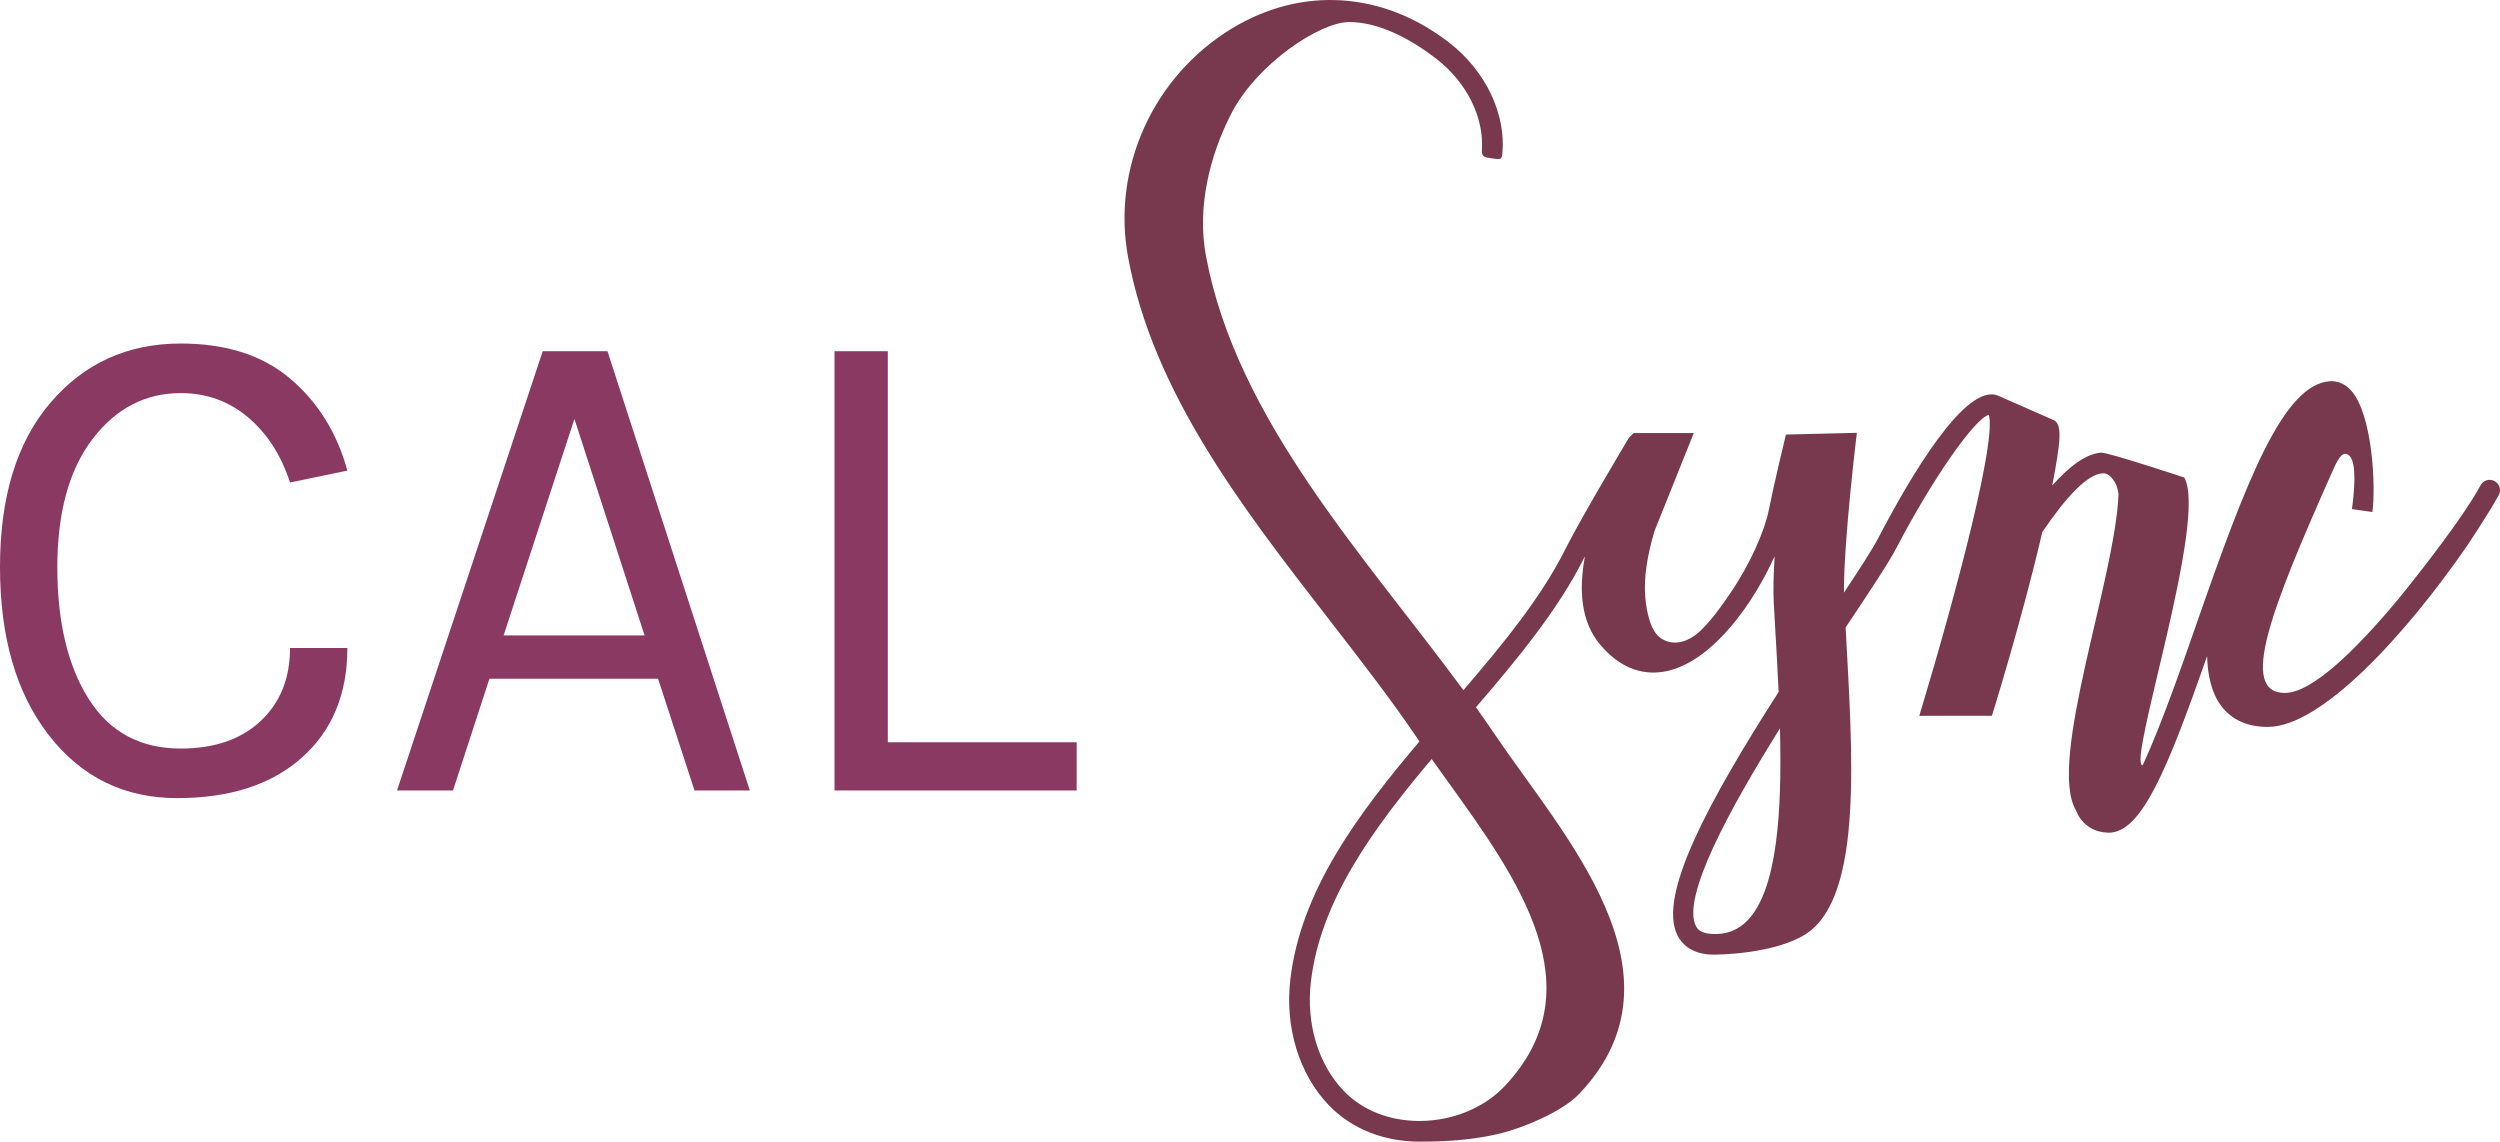
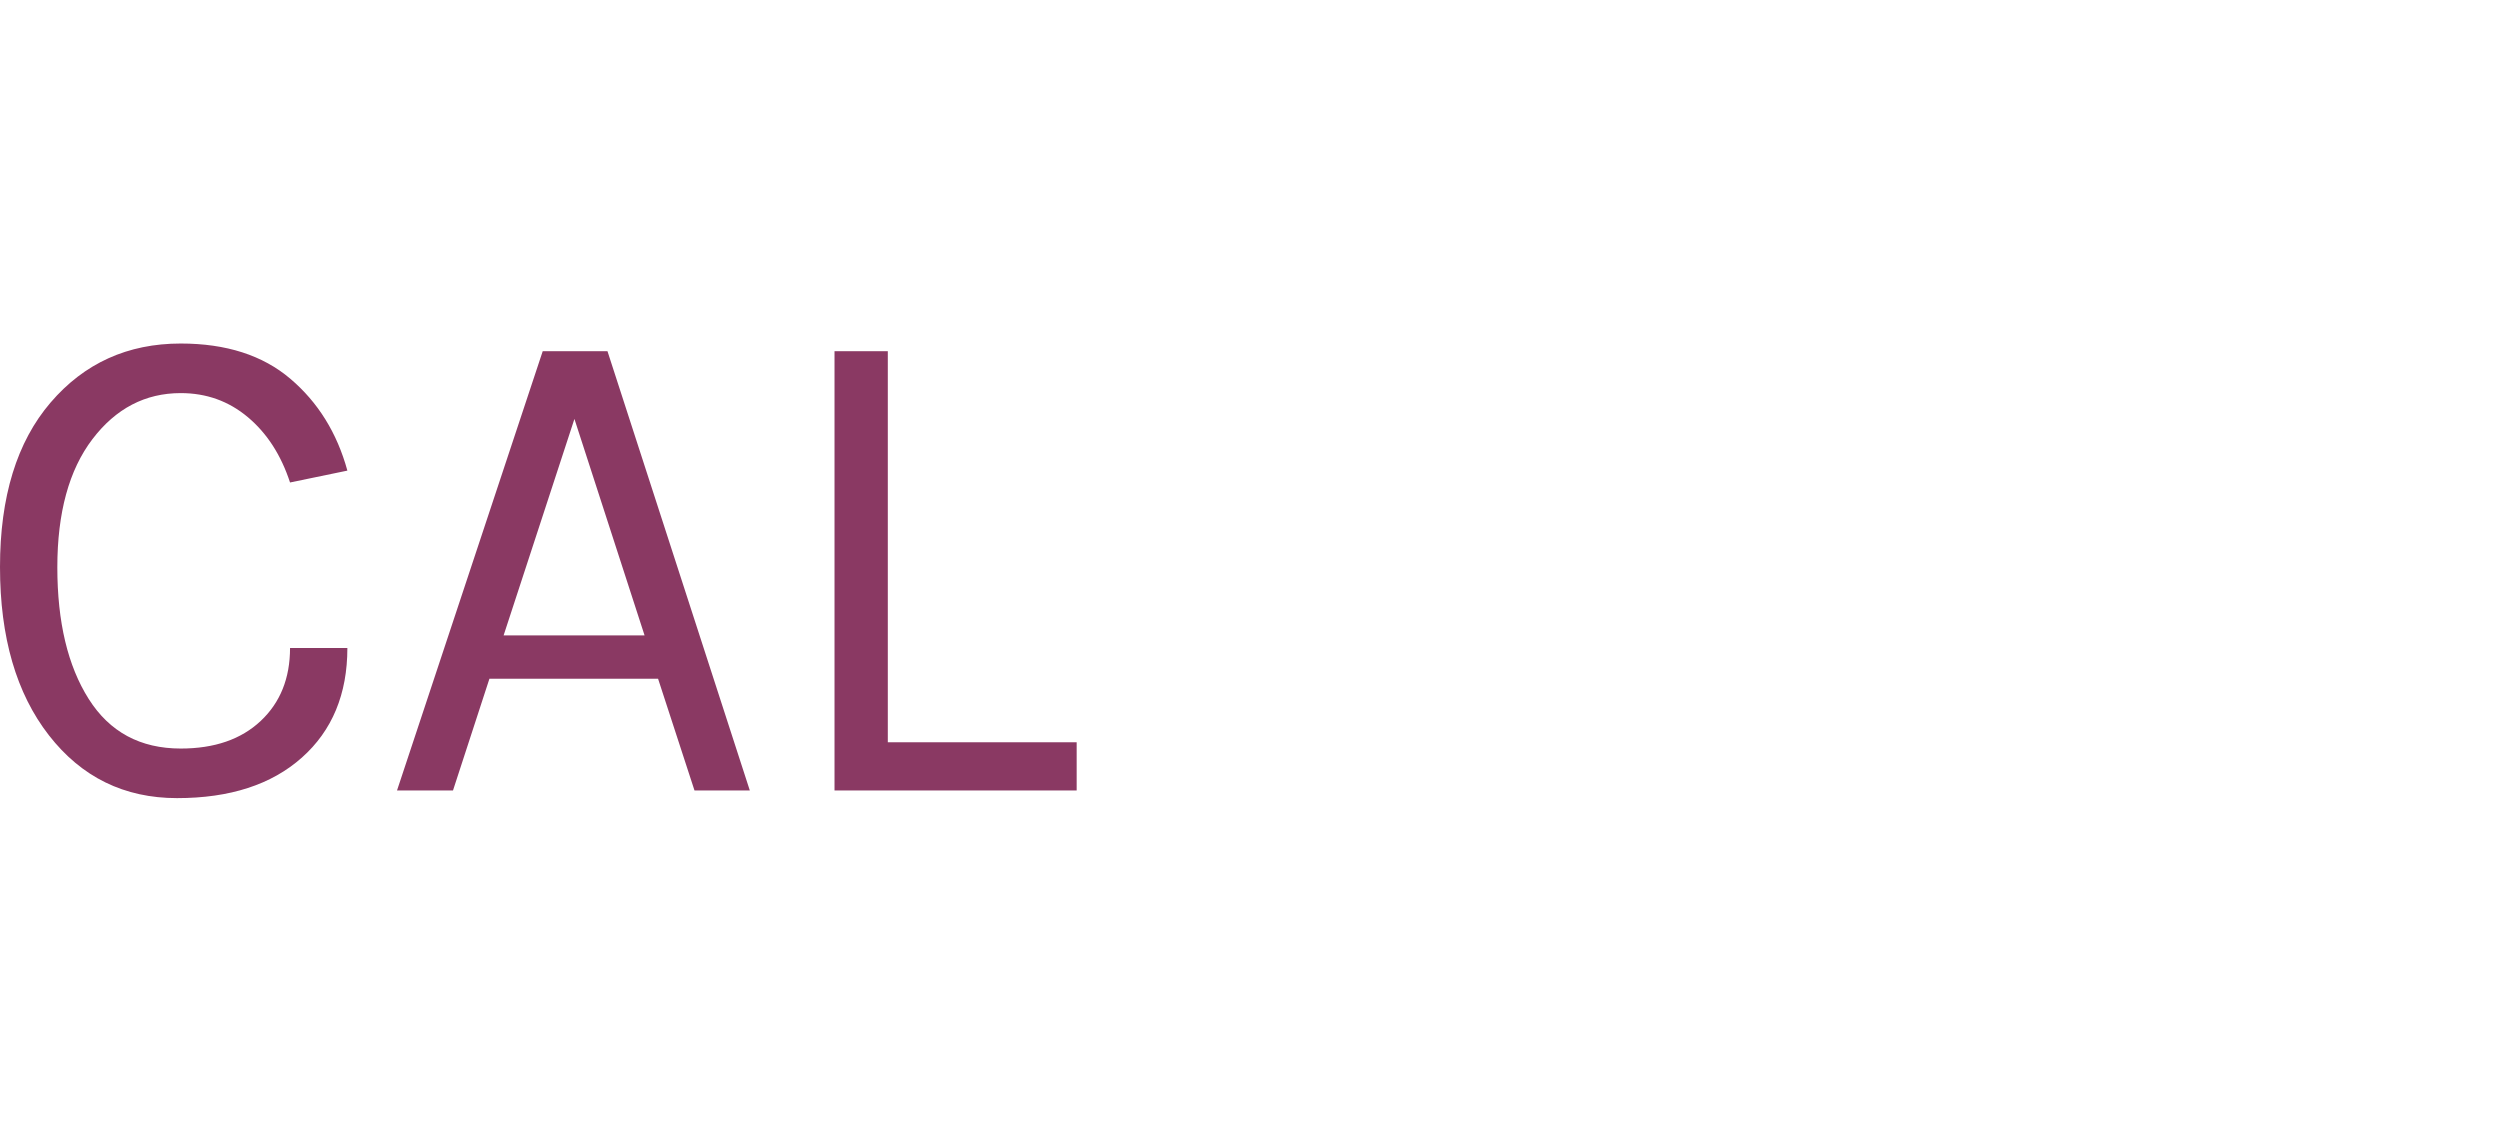
<svg xmlns="http://www.w3.org/2000/svg" version="1.1" x="0" y="0" width="300" height="136.997" viewBox="0, 0, 300, 136.997">
  <defs>
    <clipPath id="Clip_1">
      <path d="M0,95.774 L129.2,95.774 L129.2,41.223 L0,41.223 z" />
    </clipPath>
  </defs>
  <g id="Layer_1">
    <g clip-path="url(#Clip_1)">
      <path d="M21.693,41.223 C27.143,41.223 31.527,42.633 34.846,45.455 C38.164,48.276 40.444,51.949 41.685,56.474 L34.805,57.898 C33.726,54.602 32.04,51.991 29.746,50.063 C27.453,48.136 24.768,47.172 21.693,47.172 C17.43,47.172 13.895,49.016 11.089,52.703 C8.283,56.39 6.88,61.516 6.88,68.08 C6.88,74.644 8.135,79.909 10.644,83.875 C13.153,87.842 16.836,89.825 21.693,89.825 C25.74,89.825 28.937,88.721 31.284,86.515 C33.632,84.308 34.805,81.389 34.805,77.758 L41.685,77.758 C41.685,83.289 39.864,87.674 36.222,90.914 C32.579,94.154 27.588,95.774 21.247,95.774 C14.907,95.774 9.781,93.26 5.868,88.233 C1.956,83.205 0,76.473 0,68.038 C0,59.602 2.024,53.024 6.071,48.304 C10.118,43.583 15.325,41.223 21.693,41.223 z" fill="#8A3963" />
      <path d="M65.126,42.145 L72.897,42.145 L89.976,94.852 L83.338,94.852 L78.967,81.445 L58.732,81.445 L54.361,94.852 L47.643,94.852 z M60.432,76.25 L77.349,76.25 L68.931,50.273 z" fill="#8A3963" />
      <path d="M106.537,89.071 L129.2,89.071 L129.2,94.852 L100.142,94.852 L100.142,42.145 L106.537,42.145 z" fill="#8A3963" />
    </g>
-     <path d="M209.632,110.522 C208.497,111.658 207.099,112.184 205.389,112.068 C204.091,111.998 203.695,111.494 203.507,111.123 C201.778,107.667 207.499,97.164 213.595,87.407 C213.853,97.371 213.292,106.849 209.632,110.522 z M180.532,130.365 C178.087,132.948 174.303,134.5 170.409,134.515 C170.386,134.517 170.367,134.517 170.344,134.517 C166.717,134.517 163.489,133.236 161.251,130.91 C158.192,127.732 156.717,122.839 157.304,117.824 C158.445,108.053 164.813,99.382 171.802,91.082 C172.431,91.971 173.087,92.881 173.756,93.81 C182.134,105.445 191.633,118.631 180.532,130.365 z M299.347,57.728 C298.735,57.401 297.988,57.628 297.668,58.232 C295.152,62.916 287.772,71.924 287.772,71.924 C282.941,77.712 277.53,83.15 274.194,83.15 C268.607,83.15 272.542,73.085 279.759,56.862 C280.361,55.508 281.039,53.8 281.953,54.714 C282.867,55.628 282.475,59.381 282.231,61.091 L284.686,61.442 C285.109,58.483 284.726,49.696 282.104,46.826 C281.226,45.869 280.261,45.727 279.664,45.741 C274.025,46.041 269.62,57.508 263.544,74.968 C261.706,80.244 259.319,87.09 257.122,91.836 C255.171,91.836 265,62.302 262.109,57.301 C262.109,57.301 253.006,54.287 252.157,54.32 C250.355,54.423 248.333,55.945 246.268,58.26 C247.258,53.088 247.522,50.905 246.439,50.412 C246.439,50.412 240.198,47.676 239.822,47.505 C235.918,45.724 229.108,57.432 225.392,64.566 C224.711,65.879 223.174,68.253 221.277,71.112 C221.22,65.069 222.822,51.939 222.822,51.939 L214.313,52.145 C214.255,52.336 212.878,58.081 212.255,61.204 C211.752,63.722 210.028,67.664 207.675,71.121 C206.601,72.698 205.483,74.306 204.109,75.64 C202.806,76.907 200.966,77.67 199.334,76.609 C198.1,75.805 197.608,73.585 197.44,71.739 C197.213,69.248 197.725,66.444 198.551,63.695 L203.255,51.965 L196.047,51.965 L195.465,52.539 C195.231,52.929 189.725,62.136 187.865,65.855 C184.961,71.664 180.484,77.138 175.612,82.821 C163.819,66.778 148.355,50.368 144.705,30.654 C143.648,24.937 145.118,18.793 147.728,13.683 C150.818,7.637 158.401,2.645 161.892,2.645 C165.385,2.645 169.164,4.567 172.425,7.108 C176.036,9.923 178.095,14.123 177.828,18.002 C177.809,18.268 177.801,18.805 178.41,18.899 C178.709,18.945 179.143,19.028 179.511,19.069 C180.06,19.131 180.221,19.031 180.274,18.507 C180.761,13.725 178.304,8.547 173.95,5.152 C165.999,-1.044 156.225,-1.691 147.81,3.427 C138.389,9.147 133.391,20.181 135.372,30.879 C138.377,47.126 149.105,60.955 159.478,74.33 C163.341,79.31 166.989,84.013 170.213,88.791 C170.255,88.85 170.294,88.91 170.336,88.971 C162.938,97.712 156.087,106.871 154.84,117.537 C154.168,123.281 155.896,128.922 159.461,132.629 C162.173,135.447 166.035,136.997 170.344,136.997 C170.37,136.997 170.394,136.997 170.418,136.997 C172.06,136.99 176.159,136.997 180.287,135.95 C182.503,135.388 187.347,133.543 189.548,131.217 C203.138,116.85 187.518,100.19 179.356,88.097 C178.632,87.024 177.881,85.952 177.114,84.879 C182.065,79.112 186.986,73.163 190.083,66.966 C190.118,66.897 190.152,66.827 190.19,66.755 C189.449,70.747 189.678,74.619 192.063,77.414 C195.06,80.928 198.227,81.009 200.344,80.455 C205.726,79.055 210.448,72.321 212.954,66.75 C212.825,68.878 212.77,70.873 212.852,72.374 L213.029,75.467 C213.171,77.911 213.32,80.464 213.435,83.035 C205.004,96.195 198.906,107.469 201.29,112.233 C201.782,113.216 202.869,114.414 205.252,114.547 C206.283,114.599 213.047,114.441 216.701,112.083 C223.667,107.589 222.259,90.158 221.475,75.296 C221.513,75.238 221.556,75.173 221.595,75.116 C224.419,70.875 226.65,67.527 227.593,65.709 C231.889,57.466 236.973,50.212 238.652,49.782 C239.583,52.704 235.038,70.26 230.314,85.901 L239.031,85.892 C239.031,85.892 242.673,74.24 245.074,63.85 C247.848,59.749 250.447,56.902 252.299,56.797 C252.54,56.788 253.137,56.752 253.814,57.922 C254.018,58.274 254.146,58.756 254.22,59.326 C253.821,69.46 245.7,91.33 249.092,97.196 C249.263,97.608 249.458,97.994 249.707,98.32 C250.476,99.327 251.6,99.881 252.958,99.921 C252.988,99.923 253.018,99.923 253.049,99.923 C256.997,99.923 260.097,92.286 264.852,78.742 C264.915,81.054 265.385,83.158 266.535,84.696 C267.791,86.377 269.679,87.23 272.143,87.23 C278.552,87.23 288.642,76.233 296.027,65.531 C296.027,65.531 298.765,61.43 299.852,59.406 C300.176,58.802 299.951,58.05 299.347,57.728" fill="#78394E" />
  </g>
</svg>